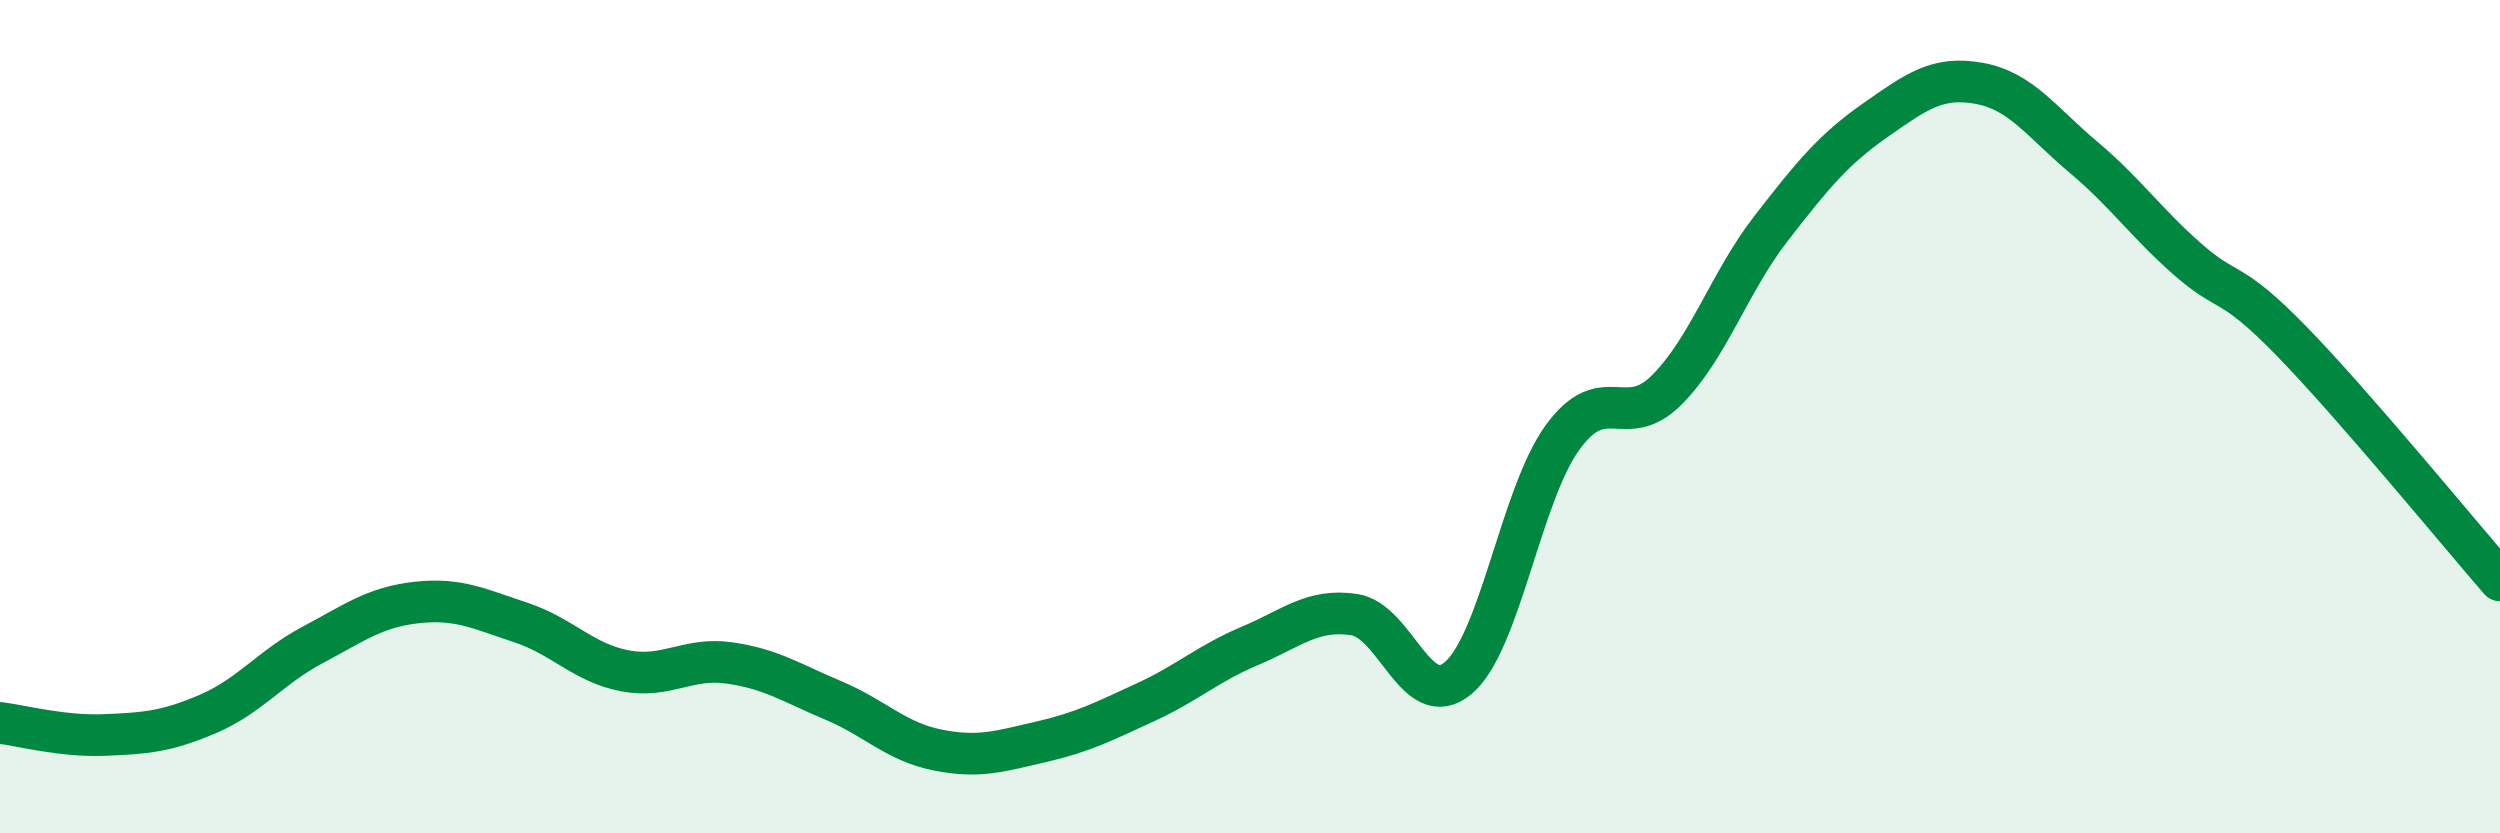
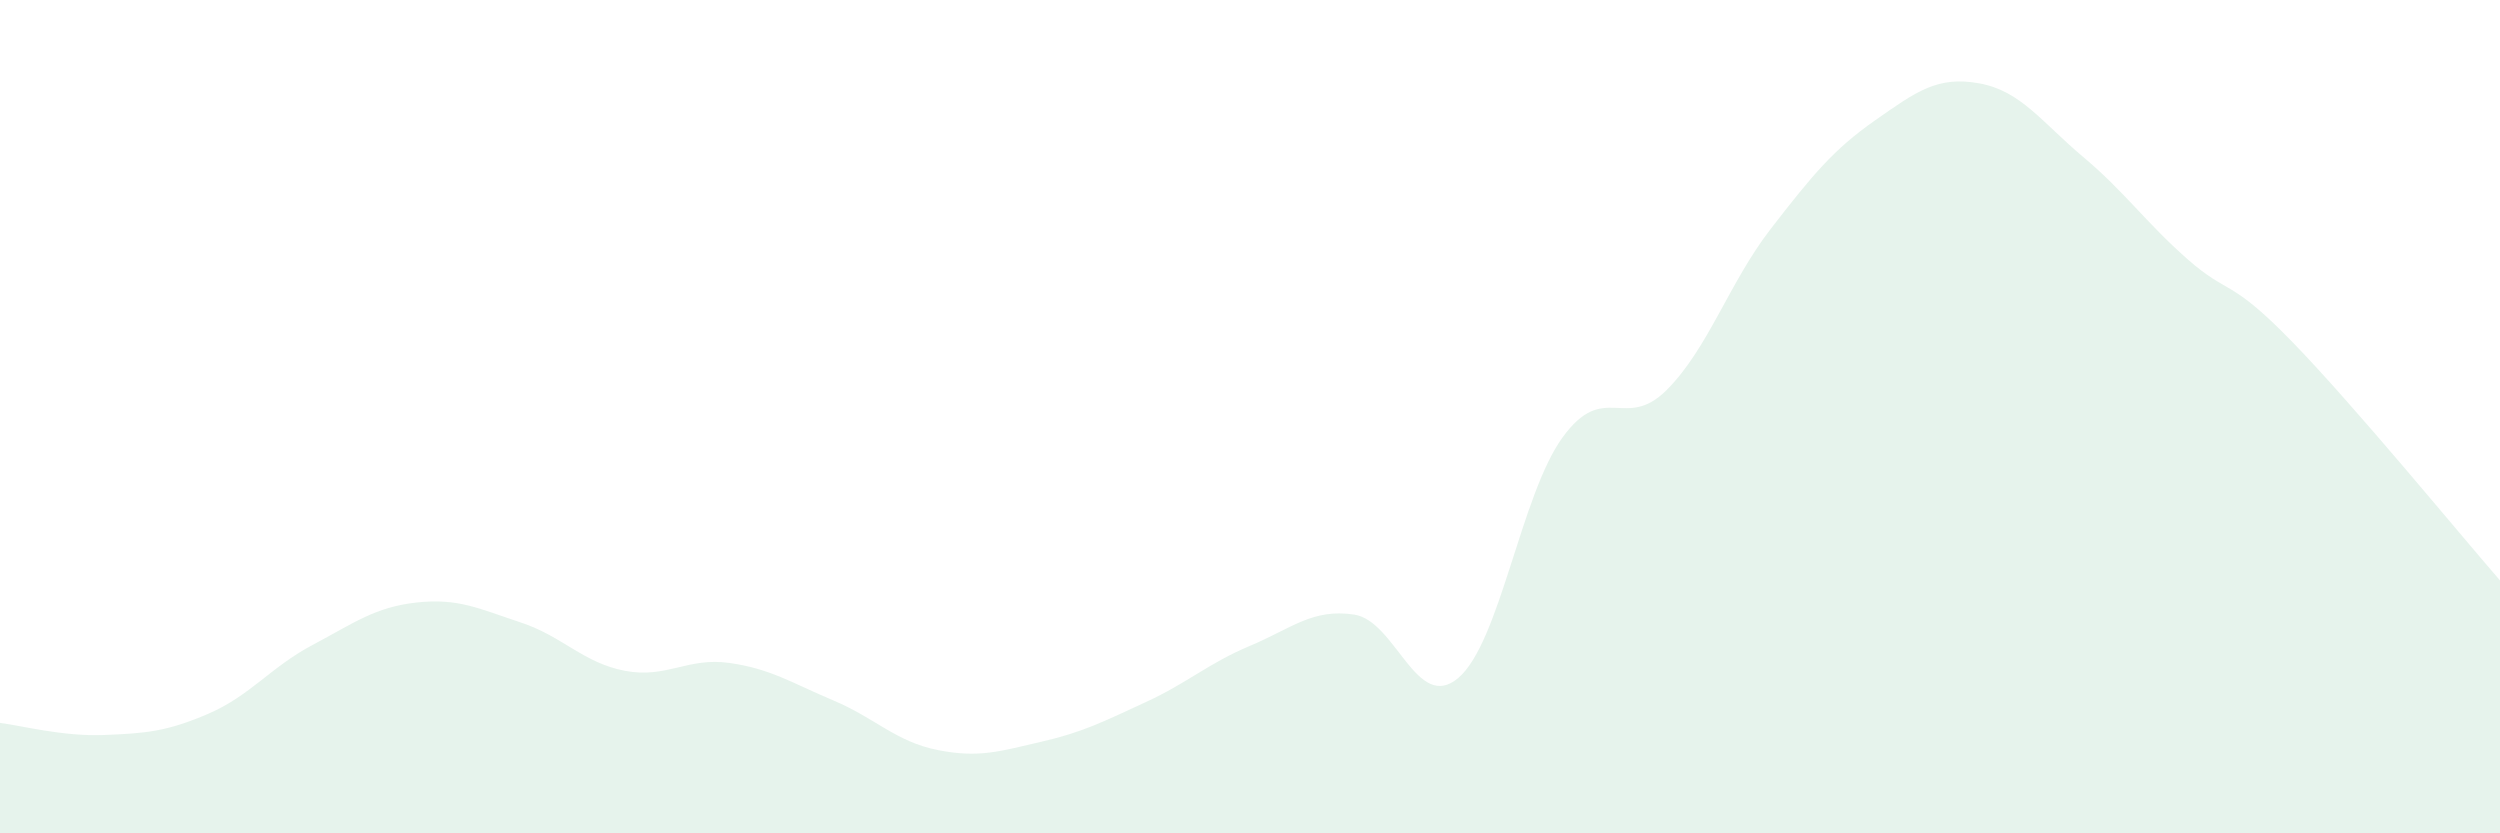
<svg xmlns="http://www.w3.org/2000/svg" width="60" height="20" viewBox="0 0 60 20">
  <path d="M 0,17.35 C 0.5,17.41 1.5,17.68 2.5,17.64 C 3.5,17.6 4,17.56 5,17.13 C 6,16.7 6.5,16.01 7.5,15.48 C 8.5,14.95 9,14.57 10,14.46 C 11,14.35 11.5,14.61 12.5,14.94 C 13.5,15.27 14,15.91 15,16.1 C 16,16.29 16.5,15.77 17.5,15.91 C 18.5,16.05 19,16.39 20,16.81 C 21,17.23 21.5,17.8 22.5,18 C 23.5,18.2 24,18.03 25,17.8 C 26,17.57 26.5,17.31 27.5,16.85 C 28.5,16.39 29,15.92 30,15.5 C 31,15.08 31.5,14.6 32.5,14.75 C 33.5,14.9 34,17.12 35,16.27 C 36,15.42 36.5,11.88 37.5,10.5 C 38.5,9.12 39,10.36 40,9.36 C 41,8.36 41.5,6.78 42.5,5.49 C 43.5,4.2 44,3.59 45,2.89 C 46,2.19 46.5,1.82 47.5,2 C 48.5,2.18 49,2.93 50,3.77 C 51,4.61 51.5,5.34 52.5,6.22 C 53.5,7.1 53.5,6.65 55,8.19 C 56.5,9.73 59,12.78 60,13.93L60 20L0 20Z" fill="#008740" opacity="0.1" stroke-linecap="round" stroke-linejoin="round" />
-   <path d="M 0,17.35 C 0.5,17.41 1.5,17.68 2.5,17.64 C 3.5,17.6 4,17.56 5,17.13 C 6,16.7 6.5,16.01 7.5,15.48 C 8.5,14.95 9,14.57 10,14.46 C 11,14.35 11.5,14.61 12.5,14.94 C 13.5,15.27 14,15.91 15,16.1 C 16,16.29 16.5,15.77 17.5,15.91 C 18.5,16.05 19,16.39 20,16.81 C 21,17.23 21.5,17.8 22.5,18 C 23.5,18.2 24,18.03 25,17.8 C 26,17.57 26.5,17.31 27.5,16.85 C 28.5,16.39 29,15.92 30,15.5 C 31,15.08 31.5,14.6 32.5,14.75 C 33.5,14.9 34,17.12 35,16.27 C 36,15.42 36.5,11.88 37.5,10.5 C 38.5,9.12 39,10.36 40,9.36 C 41,8.36 41.5,6.78 42.5,5.49 C 43.5,4.2 44,3.59 45,2.89 C 46,2.19 46.5,1.82 47.5,2 C 48.5,2.18 49,2.93 50,3.77 C 51,4.61 51.5,5.34 52.5,6.22 C 53.5,7.1 53.5,6.65 55,8.19 C 56.5,9.73 59,12.78 60,13.93" stroke="#008740" stroke-width="1" fill="none" stroke-linecap="round" stroke-linejoin="round" />
</svg>